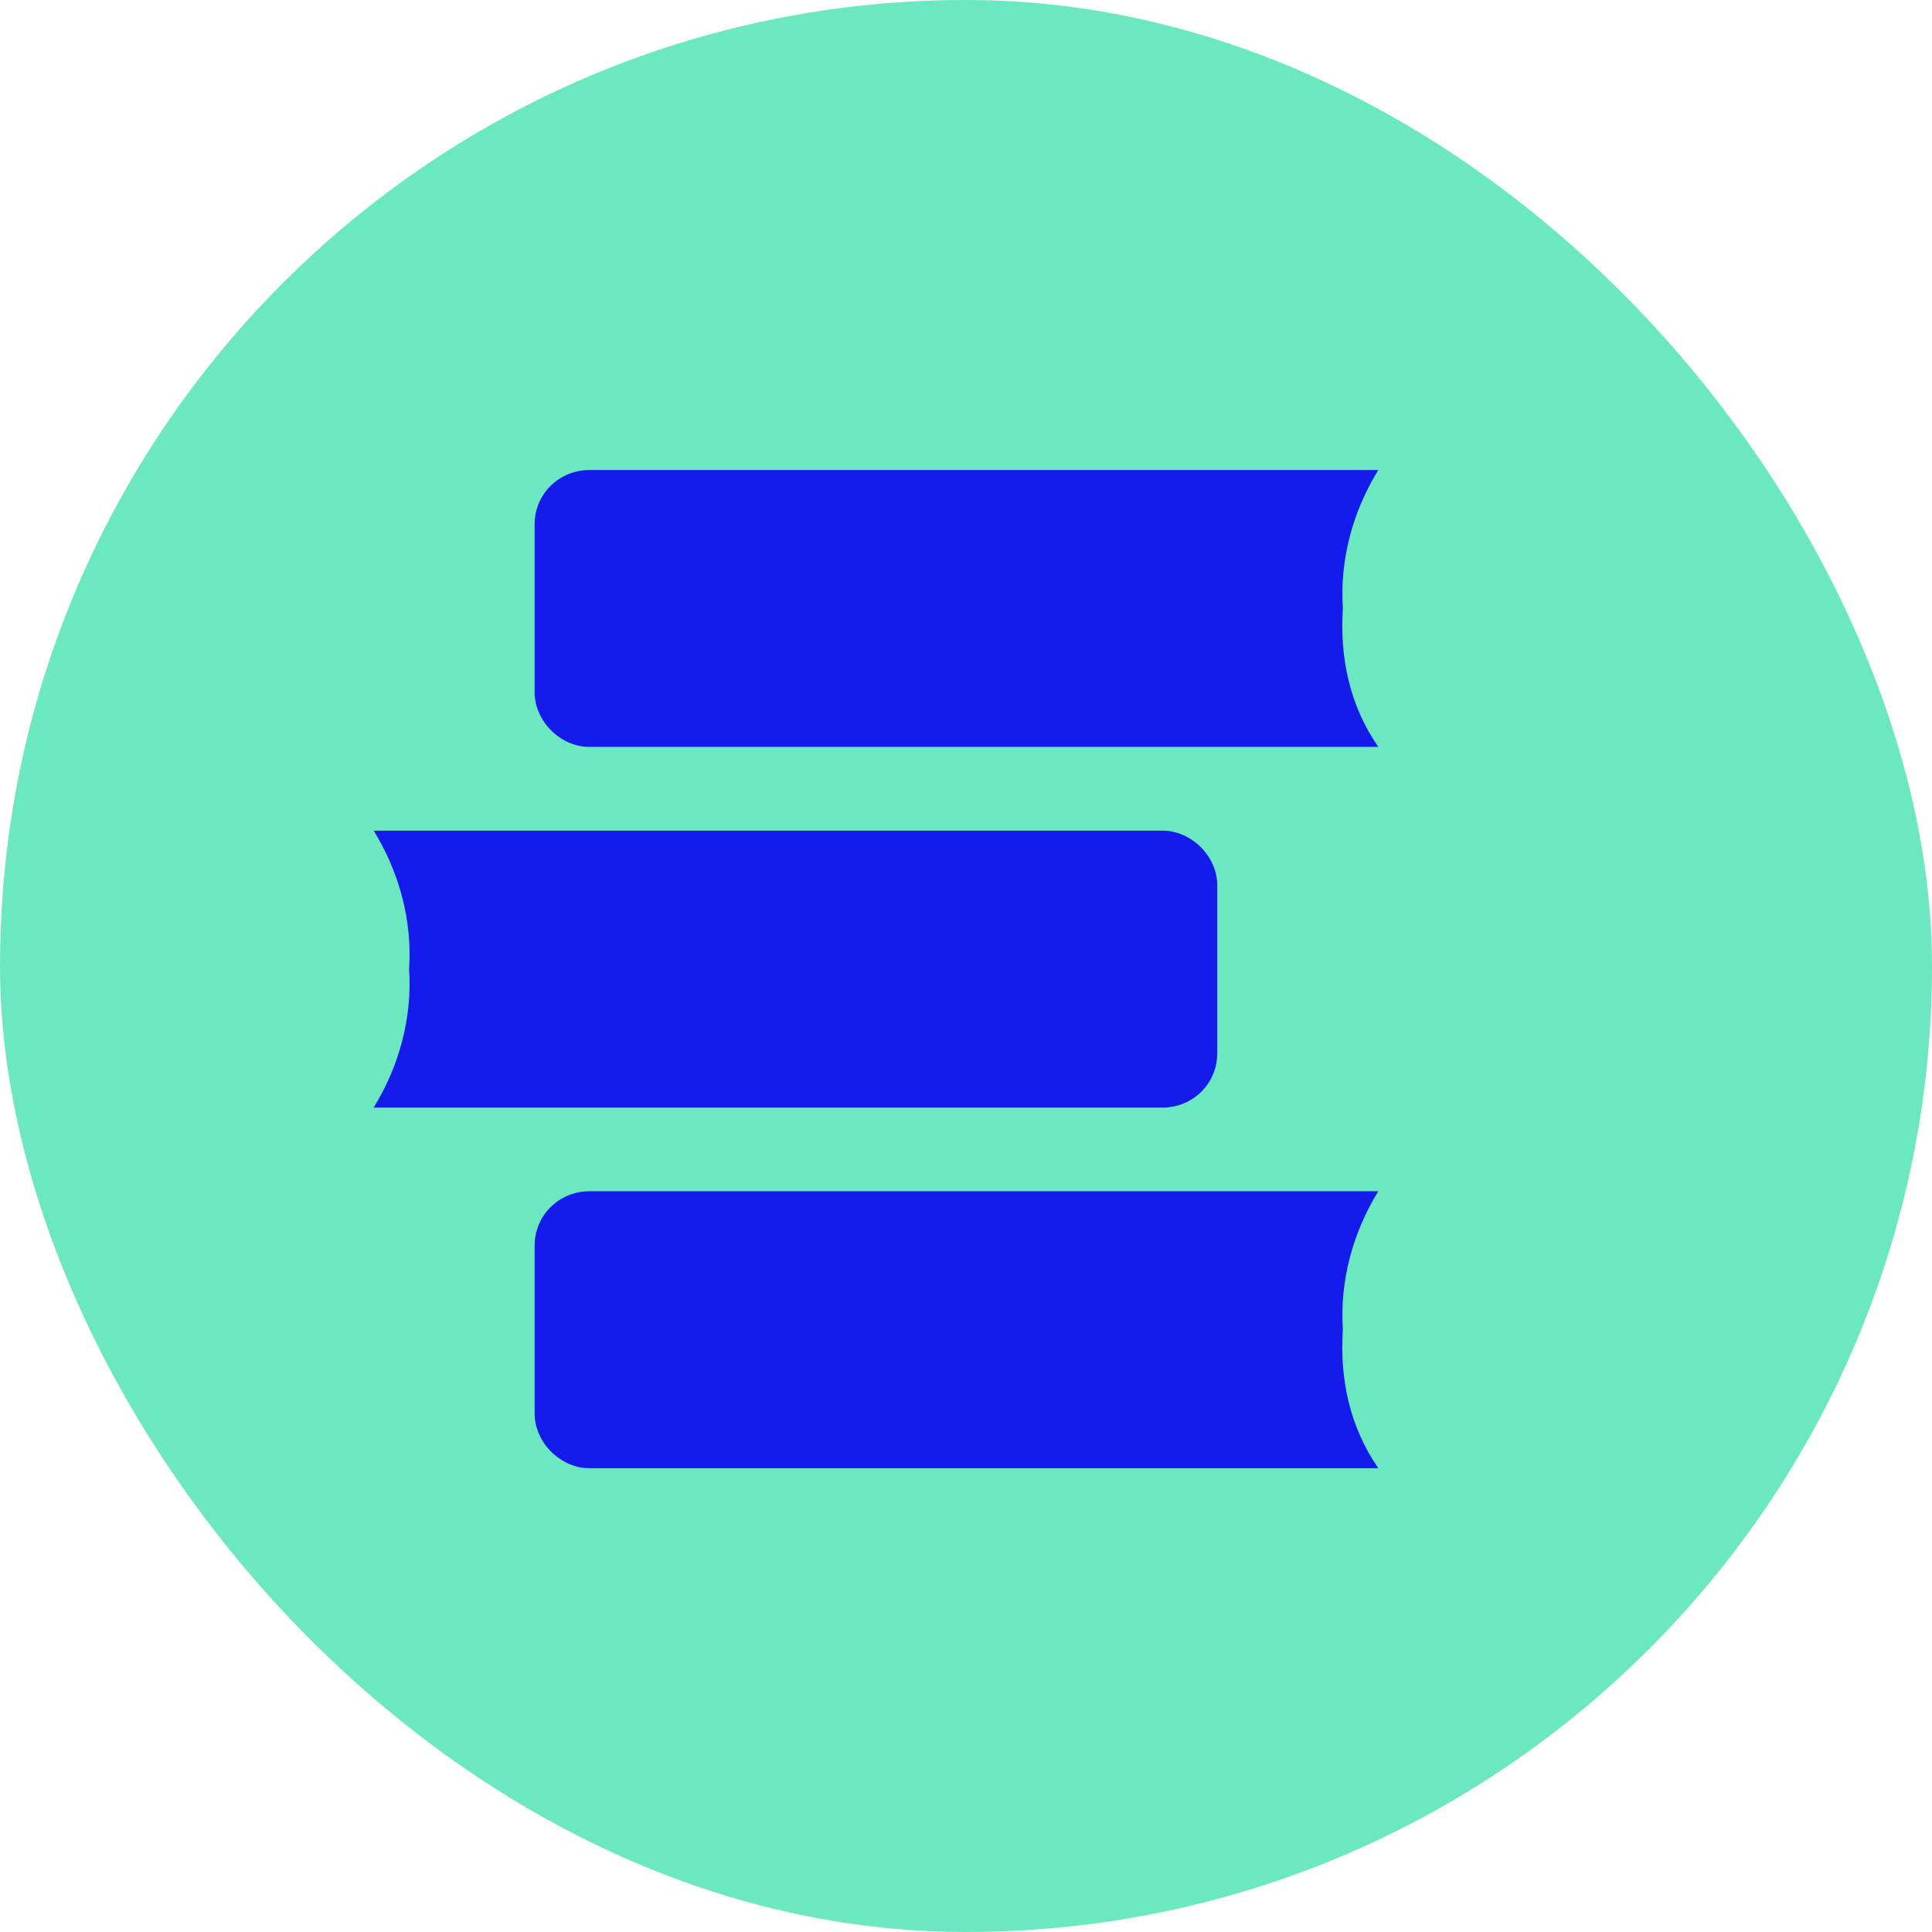
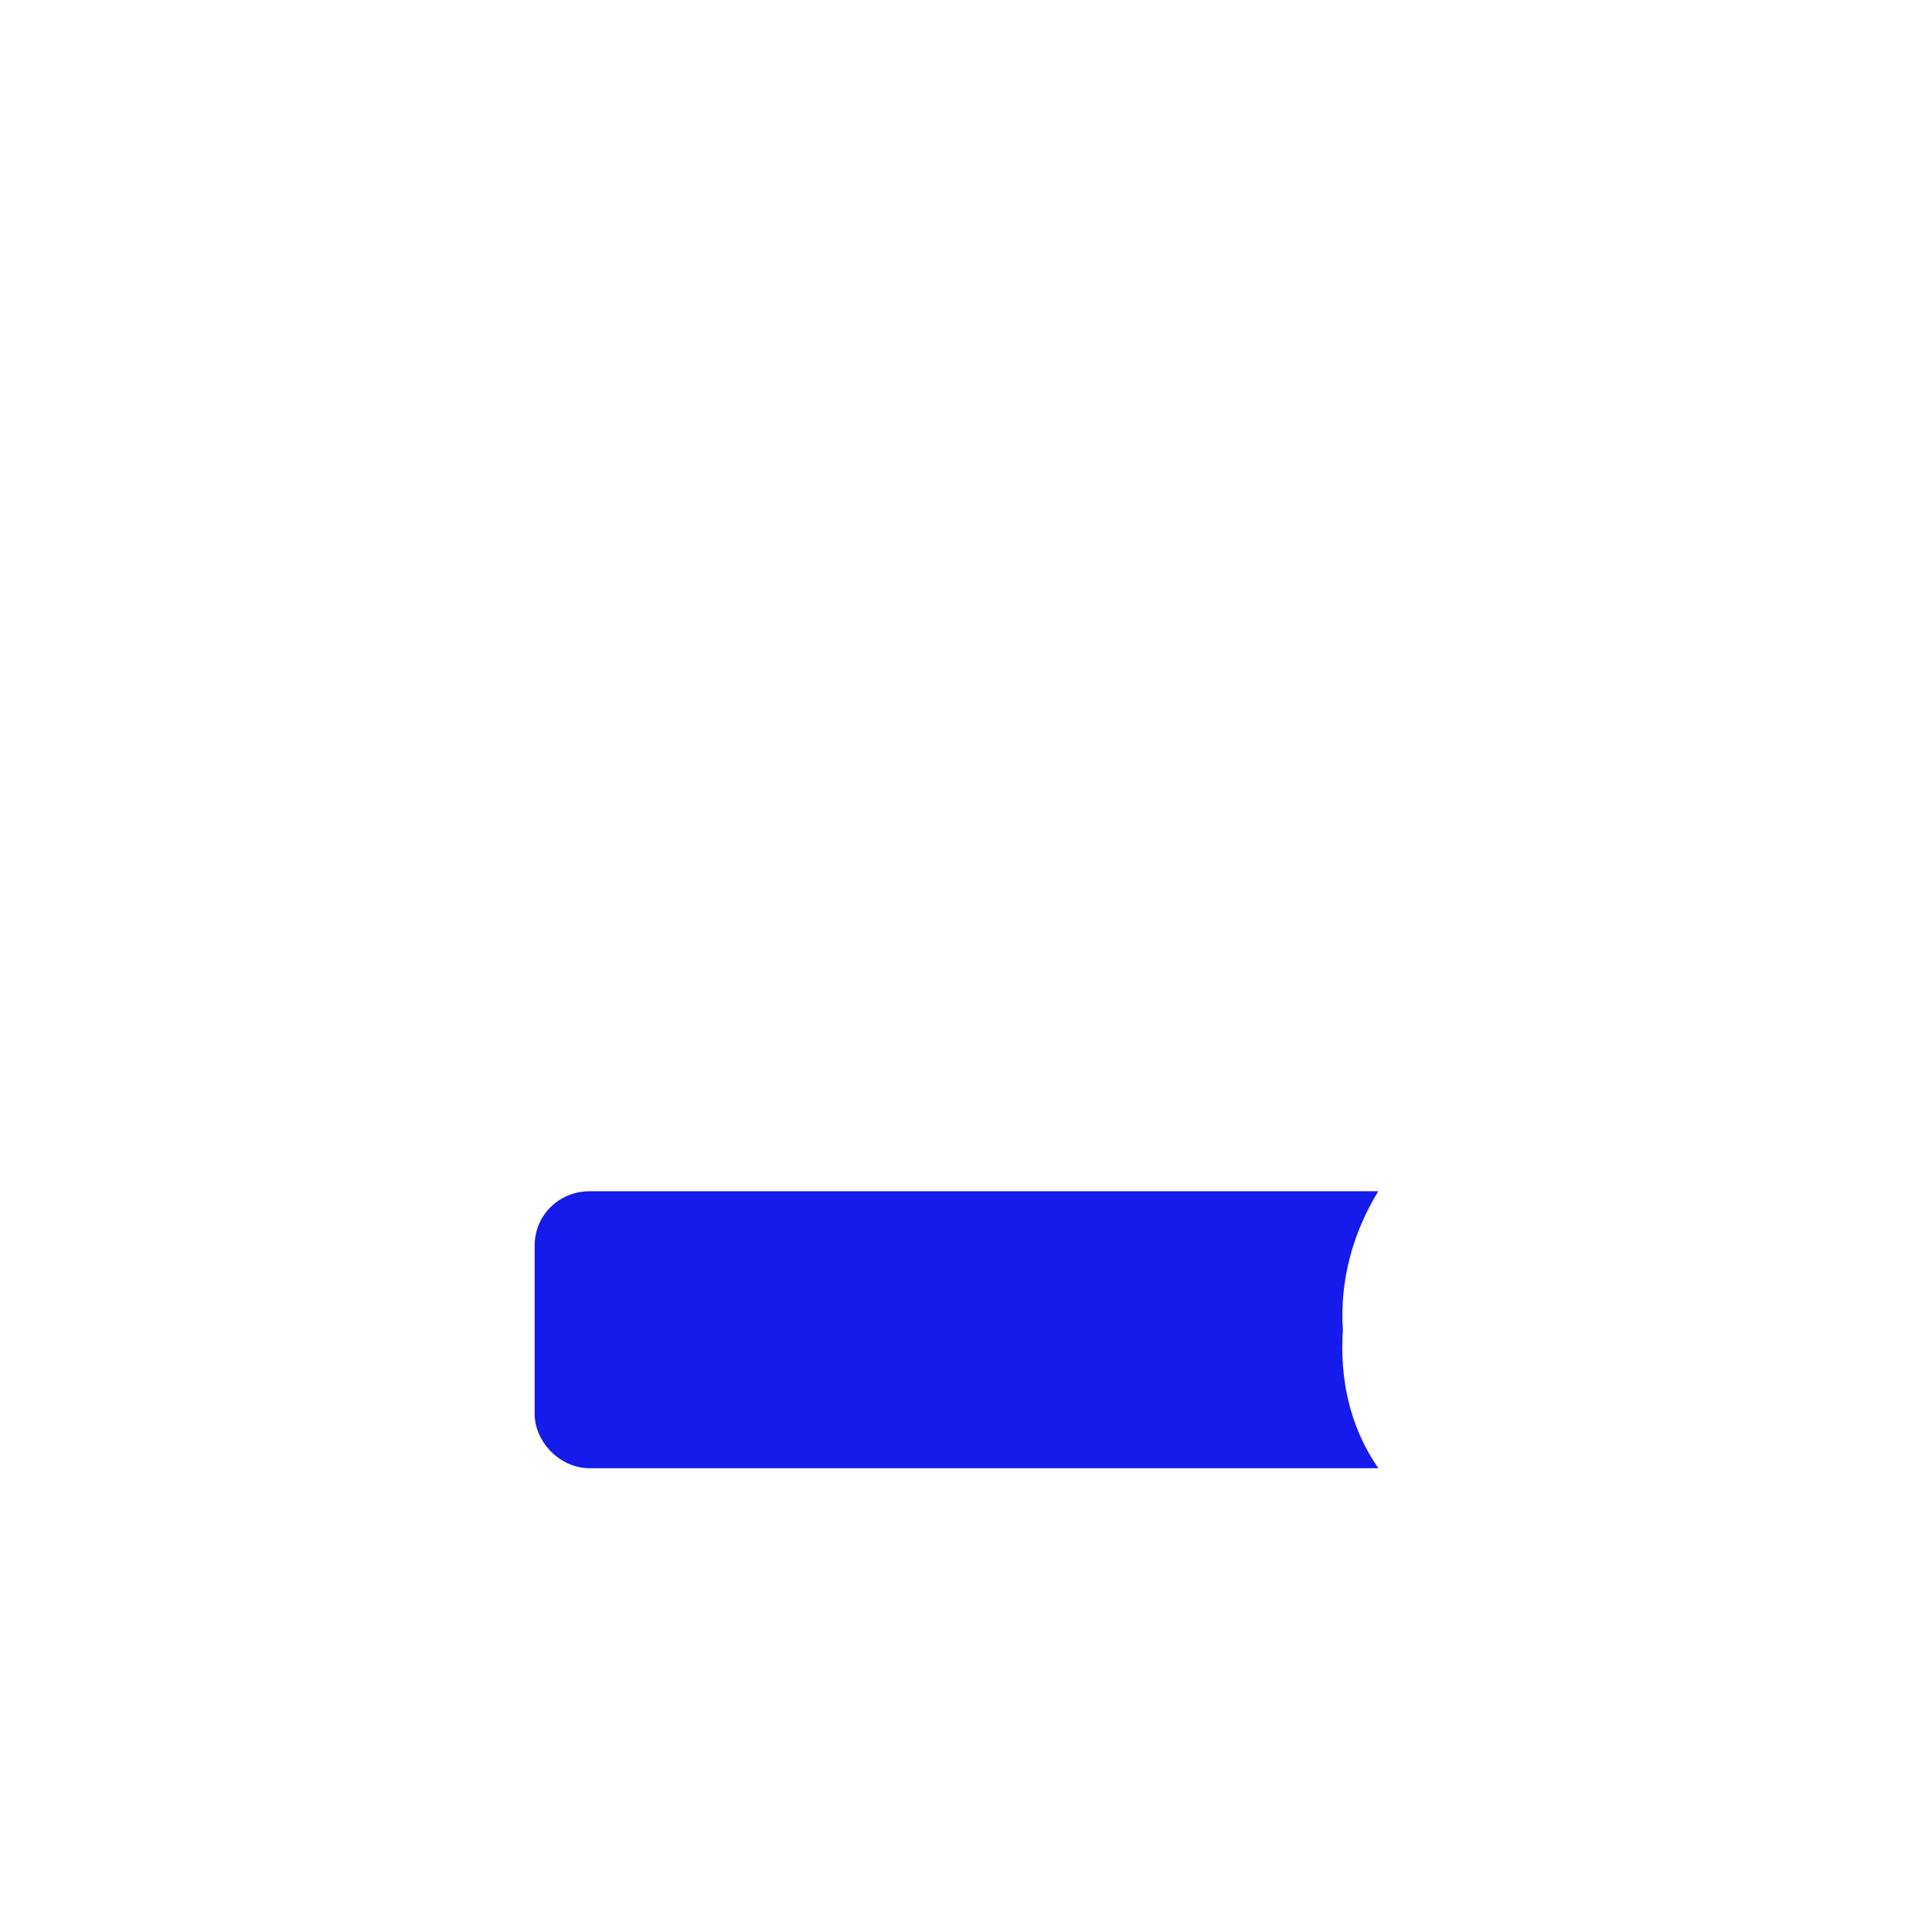
<svg xmlns="http://www.w3.org/2000/svg" width="32" height="32" viewBox="0 0 32 32" fill="none">
-   <rect width="32" height="32" rx="16" fill="#6CE8C0" />
-   <path d="M22.242 10.078C22.189 9.278 22.402 8.478 22.829 7.785H9.762C9.282 7.785 8.855 8.158 8.855 8.691V11.465C8.855 11.945 9.282 12.371 9.762 12.371H22.829C22.349 11.678 22.189 10.878 22.242 10.078Z" fill="#141BEB" />
-   <path d="M6.776 16.051C6.829 16.851 6.616 17.651 6.189 18.345H19.256C19.735 18.345 20.162 17.971 20.162 17.438V14.665C20.162 14.184 19.735 13.758 19.256 13.758H6.189C6.616 14.451 6.829 15.251 6.776 16.051Z" fill="#141BEB" />
  <path d="M22.242 22.024C22.189 21.224 22.402 20.424 22.829 19.731H9.762C9.282 19.731 8.855 20.105 8.855 20.638V23.411C8.855 23.891 9.282 24.318 9.762 24.318H22.829C22.349 23.625 22.189 22.825 22.242 22.024Z" fill="#141BEB" />
</svg>